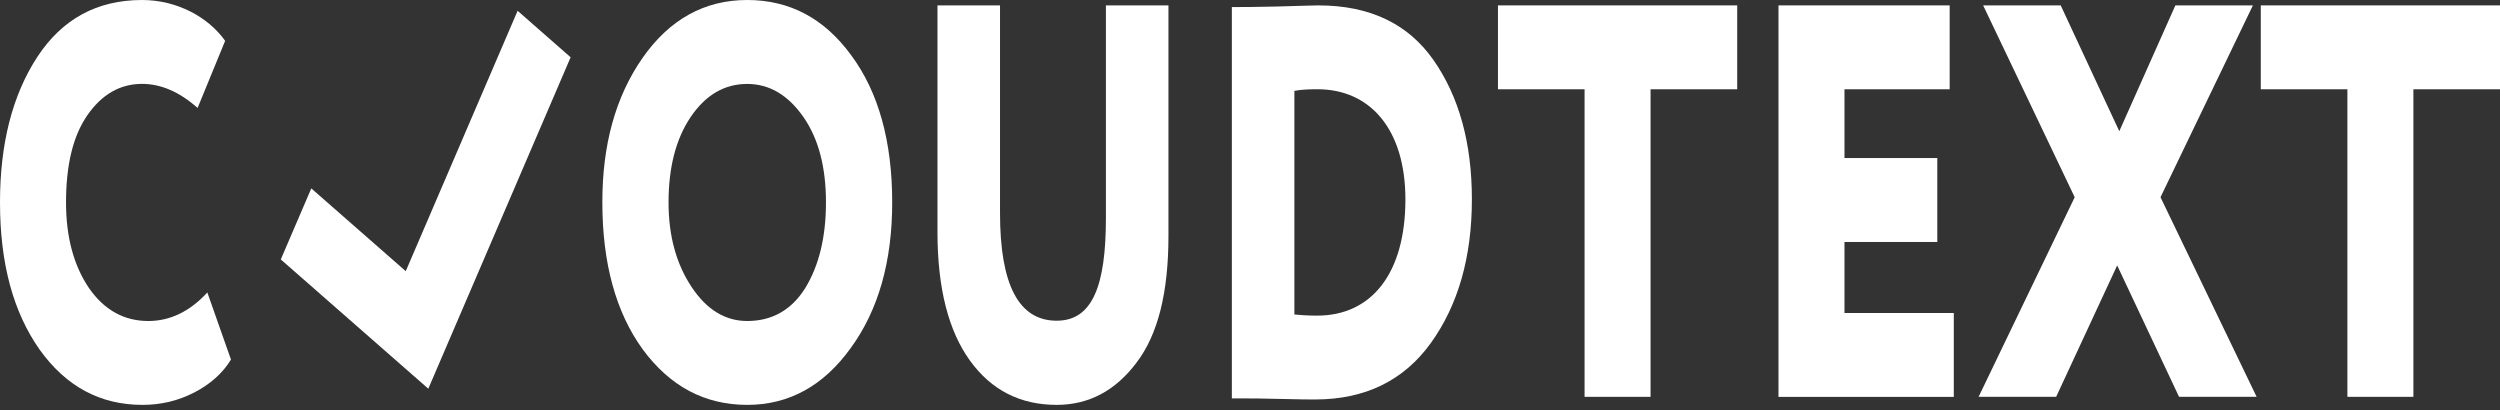
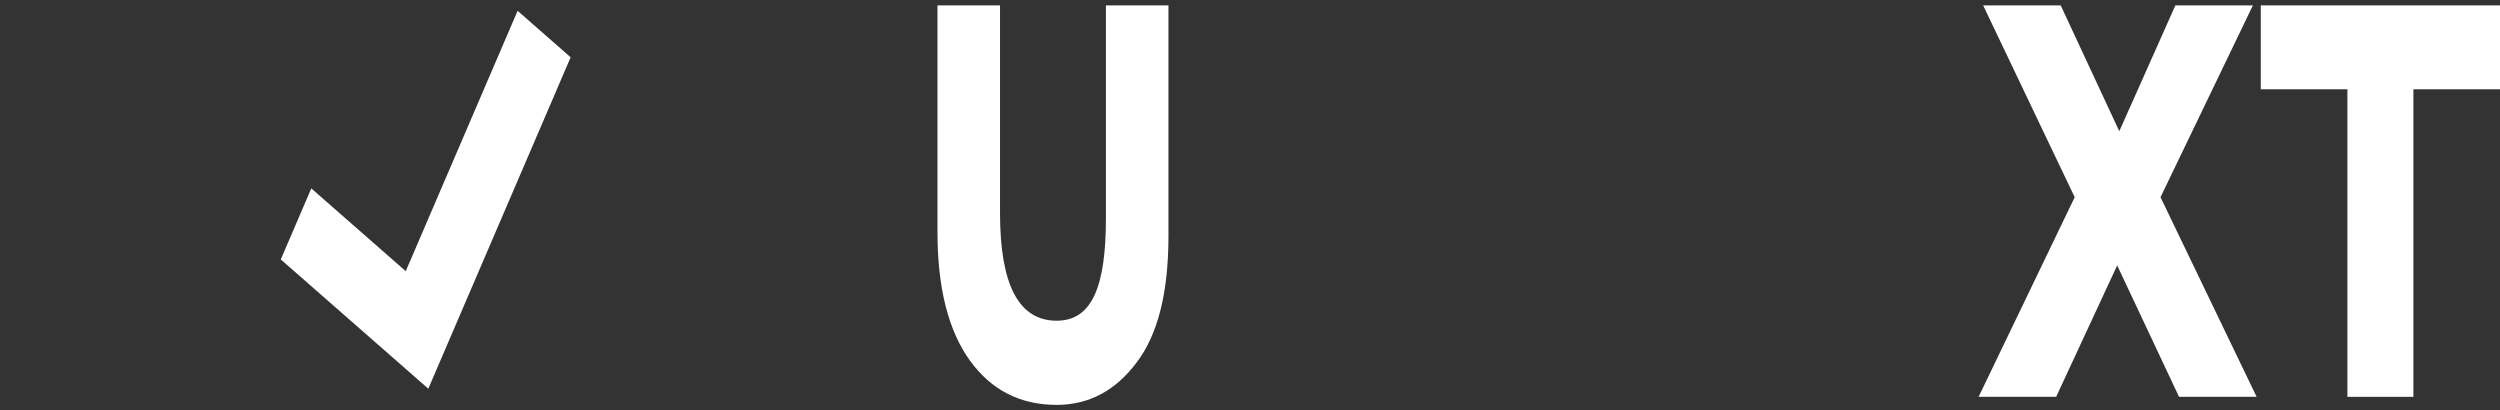
<svg xmlns="http://www.w3.org/2000/svg" width="134" height="22" viewBox="0 0 134 22" fill="none">
  <rect x="0" y="0" width="134" height="22" fill="#333333" stroke="none" />
-   <path d="M12.38 19.273C11.942 19.994 11.277 20.593 10.403 21.042C9.529 21.491 8.613 21.701 7.636 21.701C5.368 21.701 3.537 20.713 2.121 18.735C0.708 16.725 0 14.118 0 10.849C0 7.701 0.666 5.095 1.997 3.056C3.329 1.02 5.202 0 7.616 0C9.467 0 11.152 0.899 12.068 2.189L10.591 5.786C9.613 4.916 8.613 4.496 7.616 4.496C6.43 4.496 5.452 5.066 4.683 6.175C3.913 7.284 3.539 8.842 3.539 10.852C3.539 12.71 3.955 14.239 4.767 15.437C5.578 16.607 6.64 17.206 7.95 17.206C9.115 17.206 10.177 16.696 11.113 15.676L12.38 19.273Z" fill="white" />
  <path d="M15.05 13.906L16.685 10.098L21.748 14.535L27.744 0.579L30.586 3.071L22.957 20.834L15.05 13.906Z" fill="white" />
-   <path d="M34.433 3.116C35.874 1.048 37.754 0 40.052 0C42.327 0 44.188 0.988 45.628 2.966C47.091 4.945 47.822 7.583 47.822 10.849C47.822 13.997 47.091 16.604 45.608 18.643C44.147 20.682 42.287 21.701 40.054 21.701C37.778 21.701 35.918 20.713 34.457 18.735C33.016 16.756 32.286 14.118 32.286 10.852C32.282 7.762 32.992 5.187 34.433 3.116ZM37.066 15.377C37.88 16.607 38.882 17.206 40.052 17.206C41.388 17.206 42.434 16.607 43.164 15.437C43.895 14.239 44.272 12.71 44.272 10.852C44.272 8.963 43.874 7.433 43.06 6.267C42.245 5.101 41.244 4.499 40.052 4.499C38.819 4.499 37.816 5.098 37.023 6.267C36.231 7.436 35.834 8.966 35.834 10.852C35.834 12.649 36.251 14.147 37.066 15.377Z" fill="white" />
  <path d="M62.629 0.289V12.648C62.629 15.685 62.063 17.942 60.912 19.444C59.781 20.947 58.355 21.701 56.638 21.701C54.69 21.701 53.14 20.918 51.988 19.326C50.837 17.731 50.249 15.445 50.249 12.44V0.289H53.601V11.417C53.601 15.266 54.605 17.19 56.638 17.19C58.565 17.19 59.277 15.295 59.277 11.686V0.289H62.629Z" fill="white" />
-   <path d="M66.027 21.351V0.378H66.321C66.551 0.378 67.263 0.378 68.417 0.35C69.568 0.321 70.323 0.289 70.659 0.289C73.425 0.289 75.479 1.277 76.84 3.226C78.201 5.175 78.893 7.659 78.893 10.685C78.893 13.771 78.16 16.348 76.693 18.386C75.247 20.393 73.174 21.412 70.49 21.412C70.281 21.412 69.673 21.412 68.668 21.383C67.662 21.354 66.909 21.354 66.386 21.354H66.027V21.351ZM69.379 4.872V16.857C69.673 16.886 70.07 16.918 70.595 16.918C73.528 16.918 75.33 14.64 75.33 10.685C75.33 6.939 73.444 4.783 70.615 4.783C70.07 4.783 69.651 4.812 69.379 4.872Z" fill="white" />
-   <path d="M80.291 4.785V0.289H93.114V4.785H88.47V21.27H84.933V4.785H80.291Z" fill="white" />
-   <path d="M95.327 21.27V0.289H104.502V4.785H98.864V8.471H103.839V12.97H98.864V16.777H104.723V21.273H95.327V21.27Z" fill="white" />
  <path d="M120.755 0.289L115.803 10.571L120.955 21.27H116.797L113.481 14.226L110.21 21.27H106.053L111.204 10.571L106.297 0.289H110.454L113.594 7.034L116.6 0.289H120.755Z" fill="white" />
  <path d="M121.178 4.785V0.289H134V4.785H129.358V21.27H125.821V4.785H121.178Z" fill="white" />
</svg>